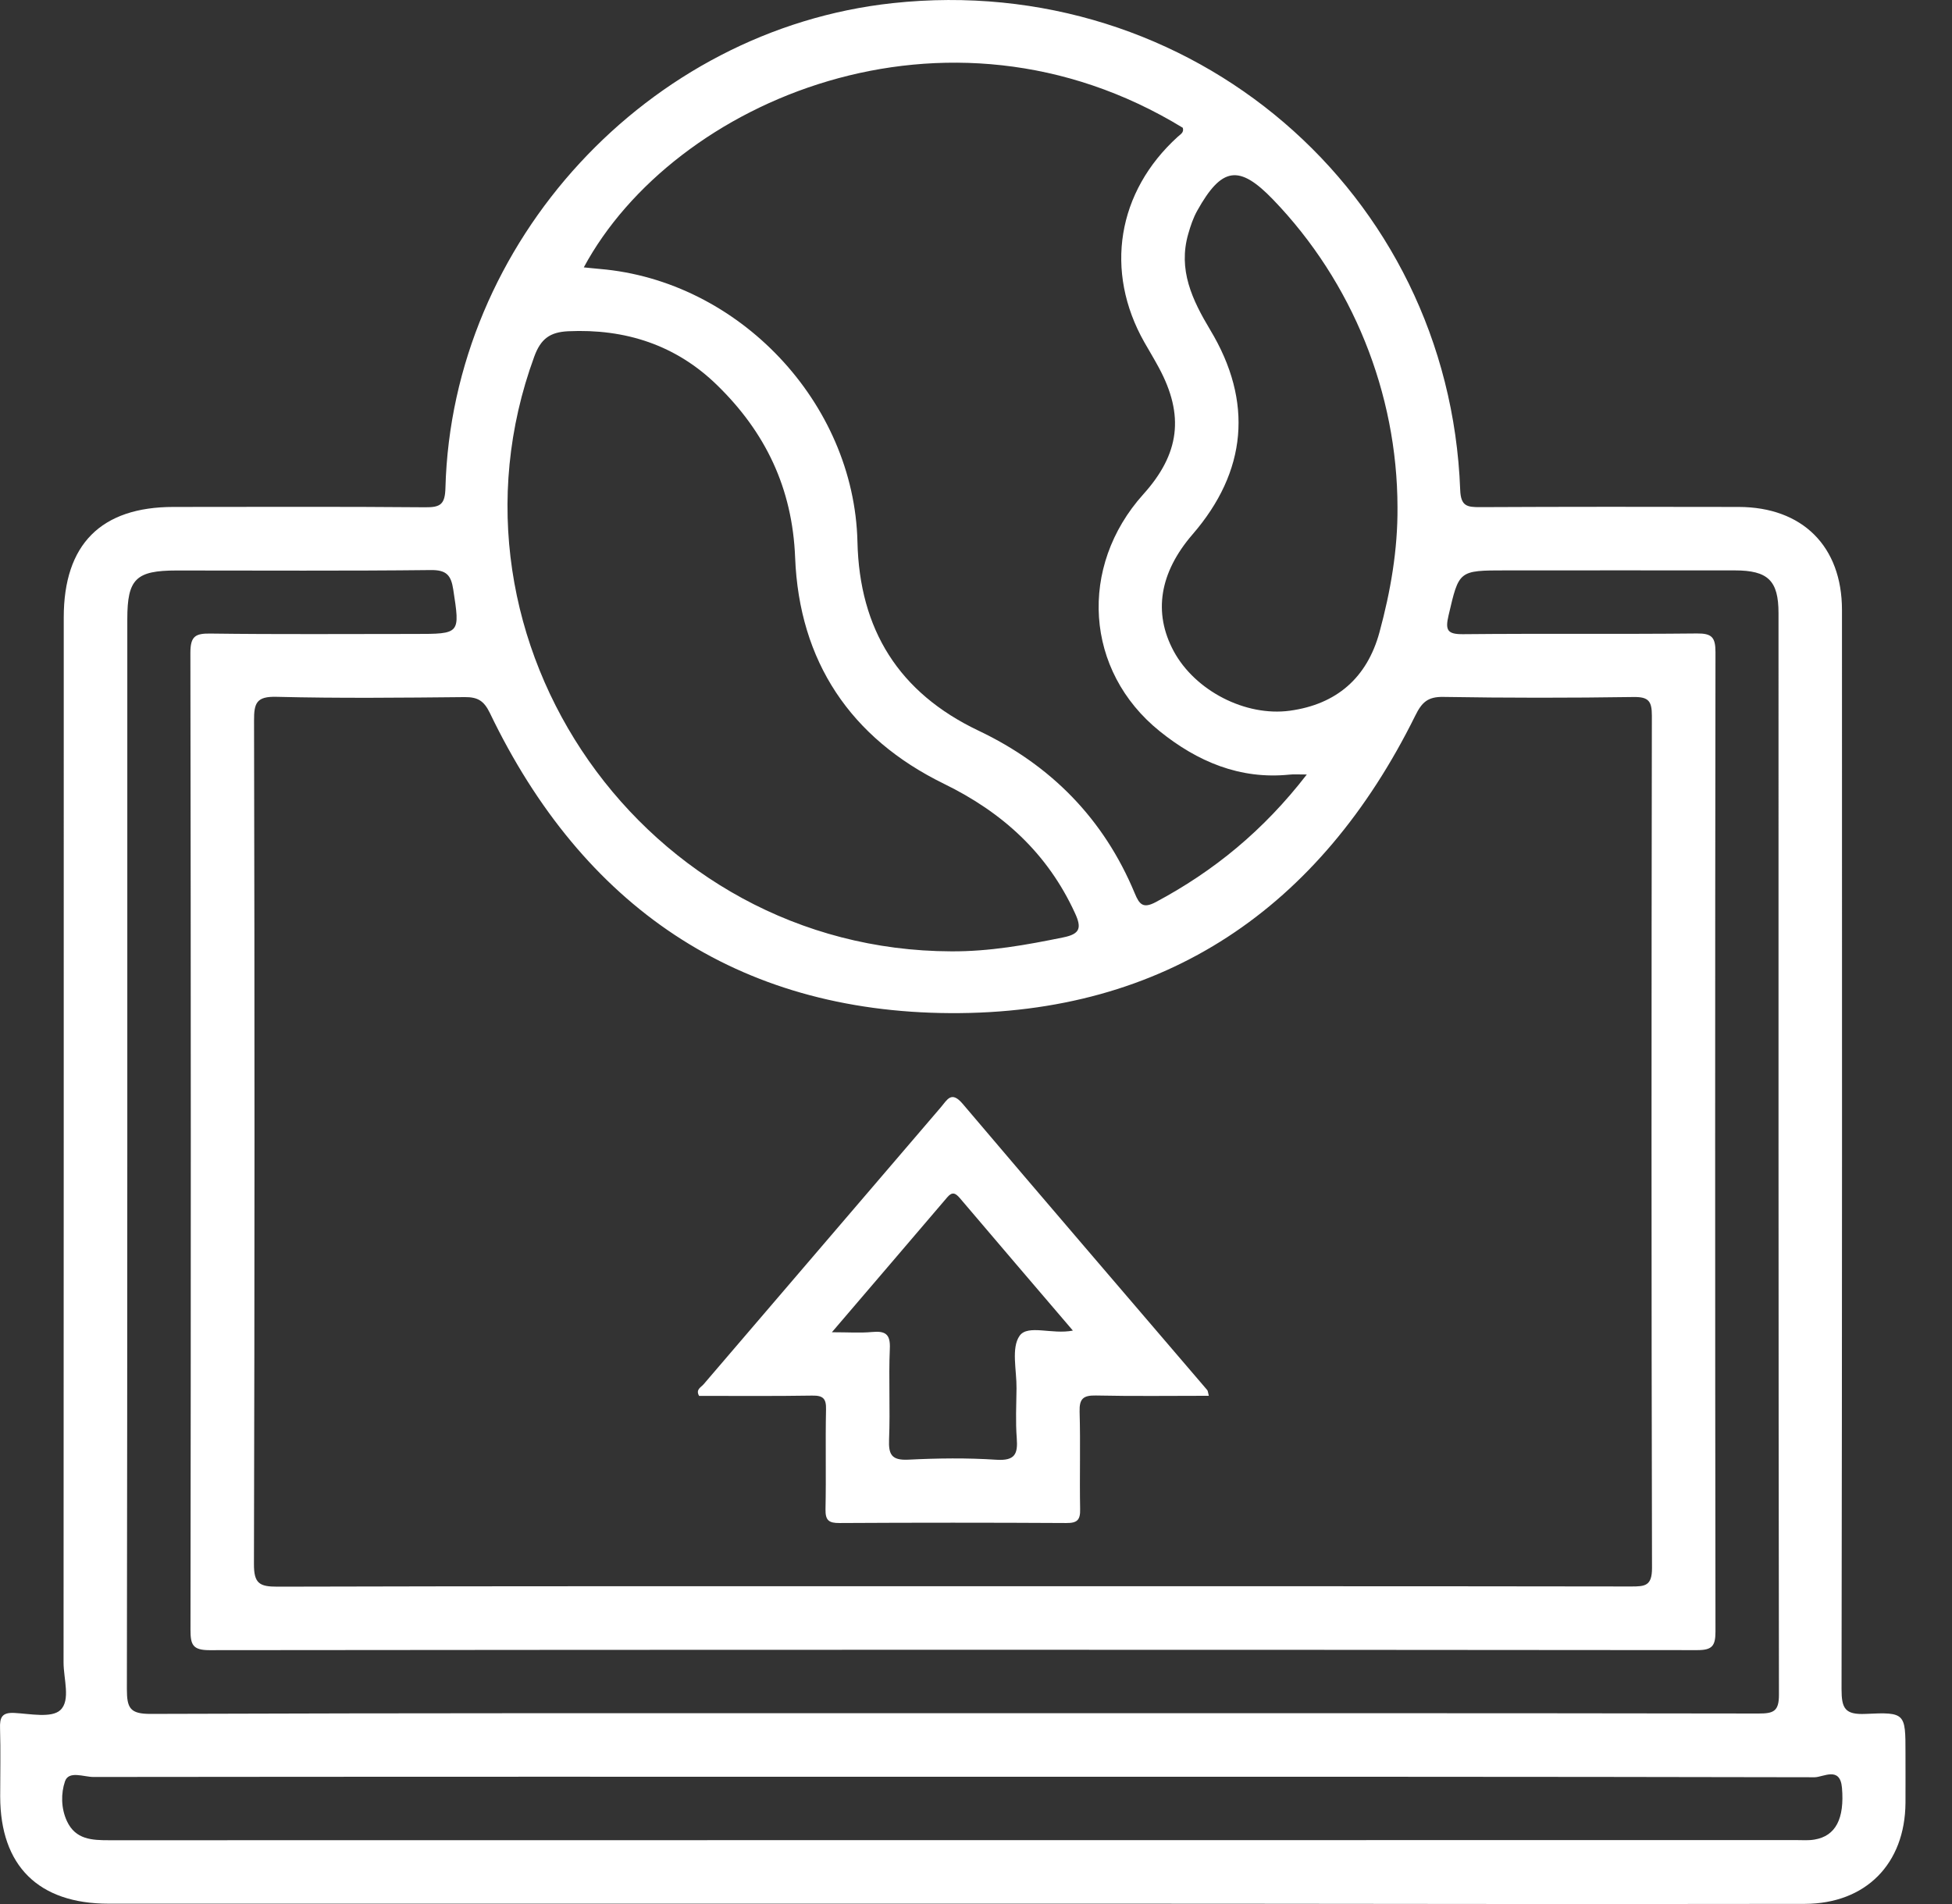
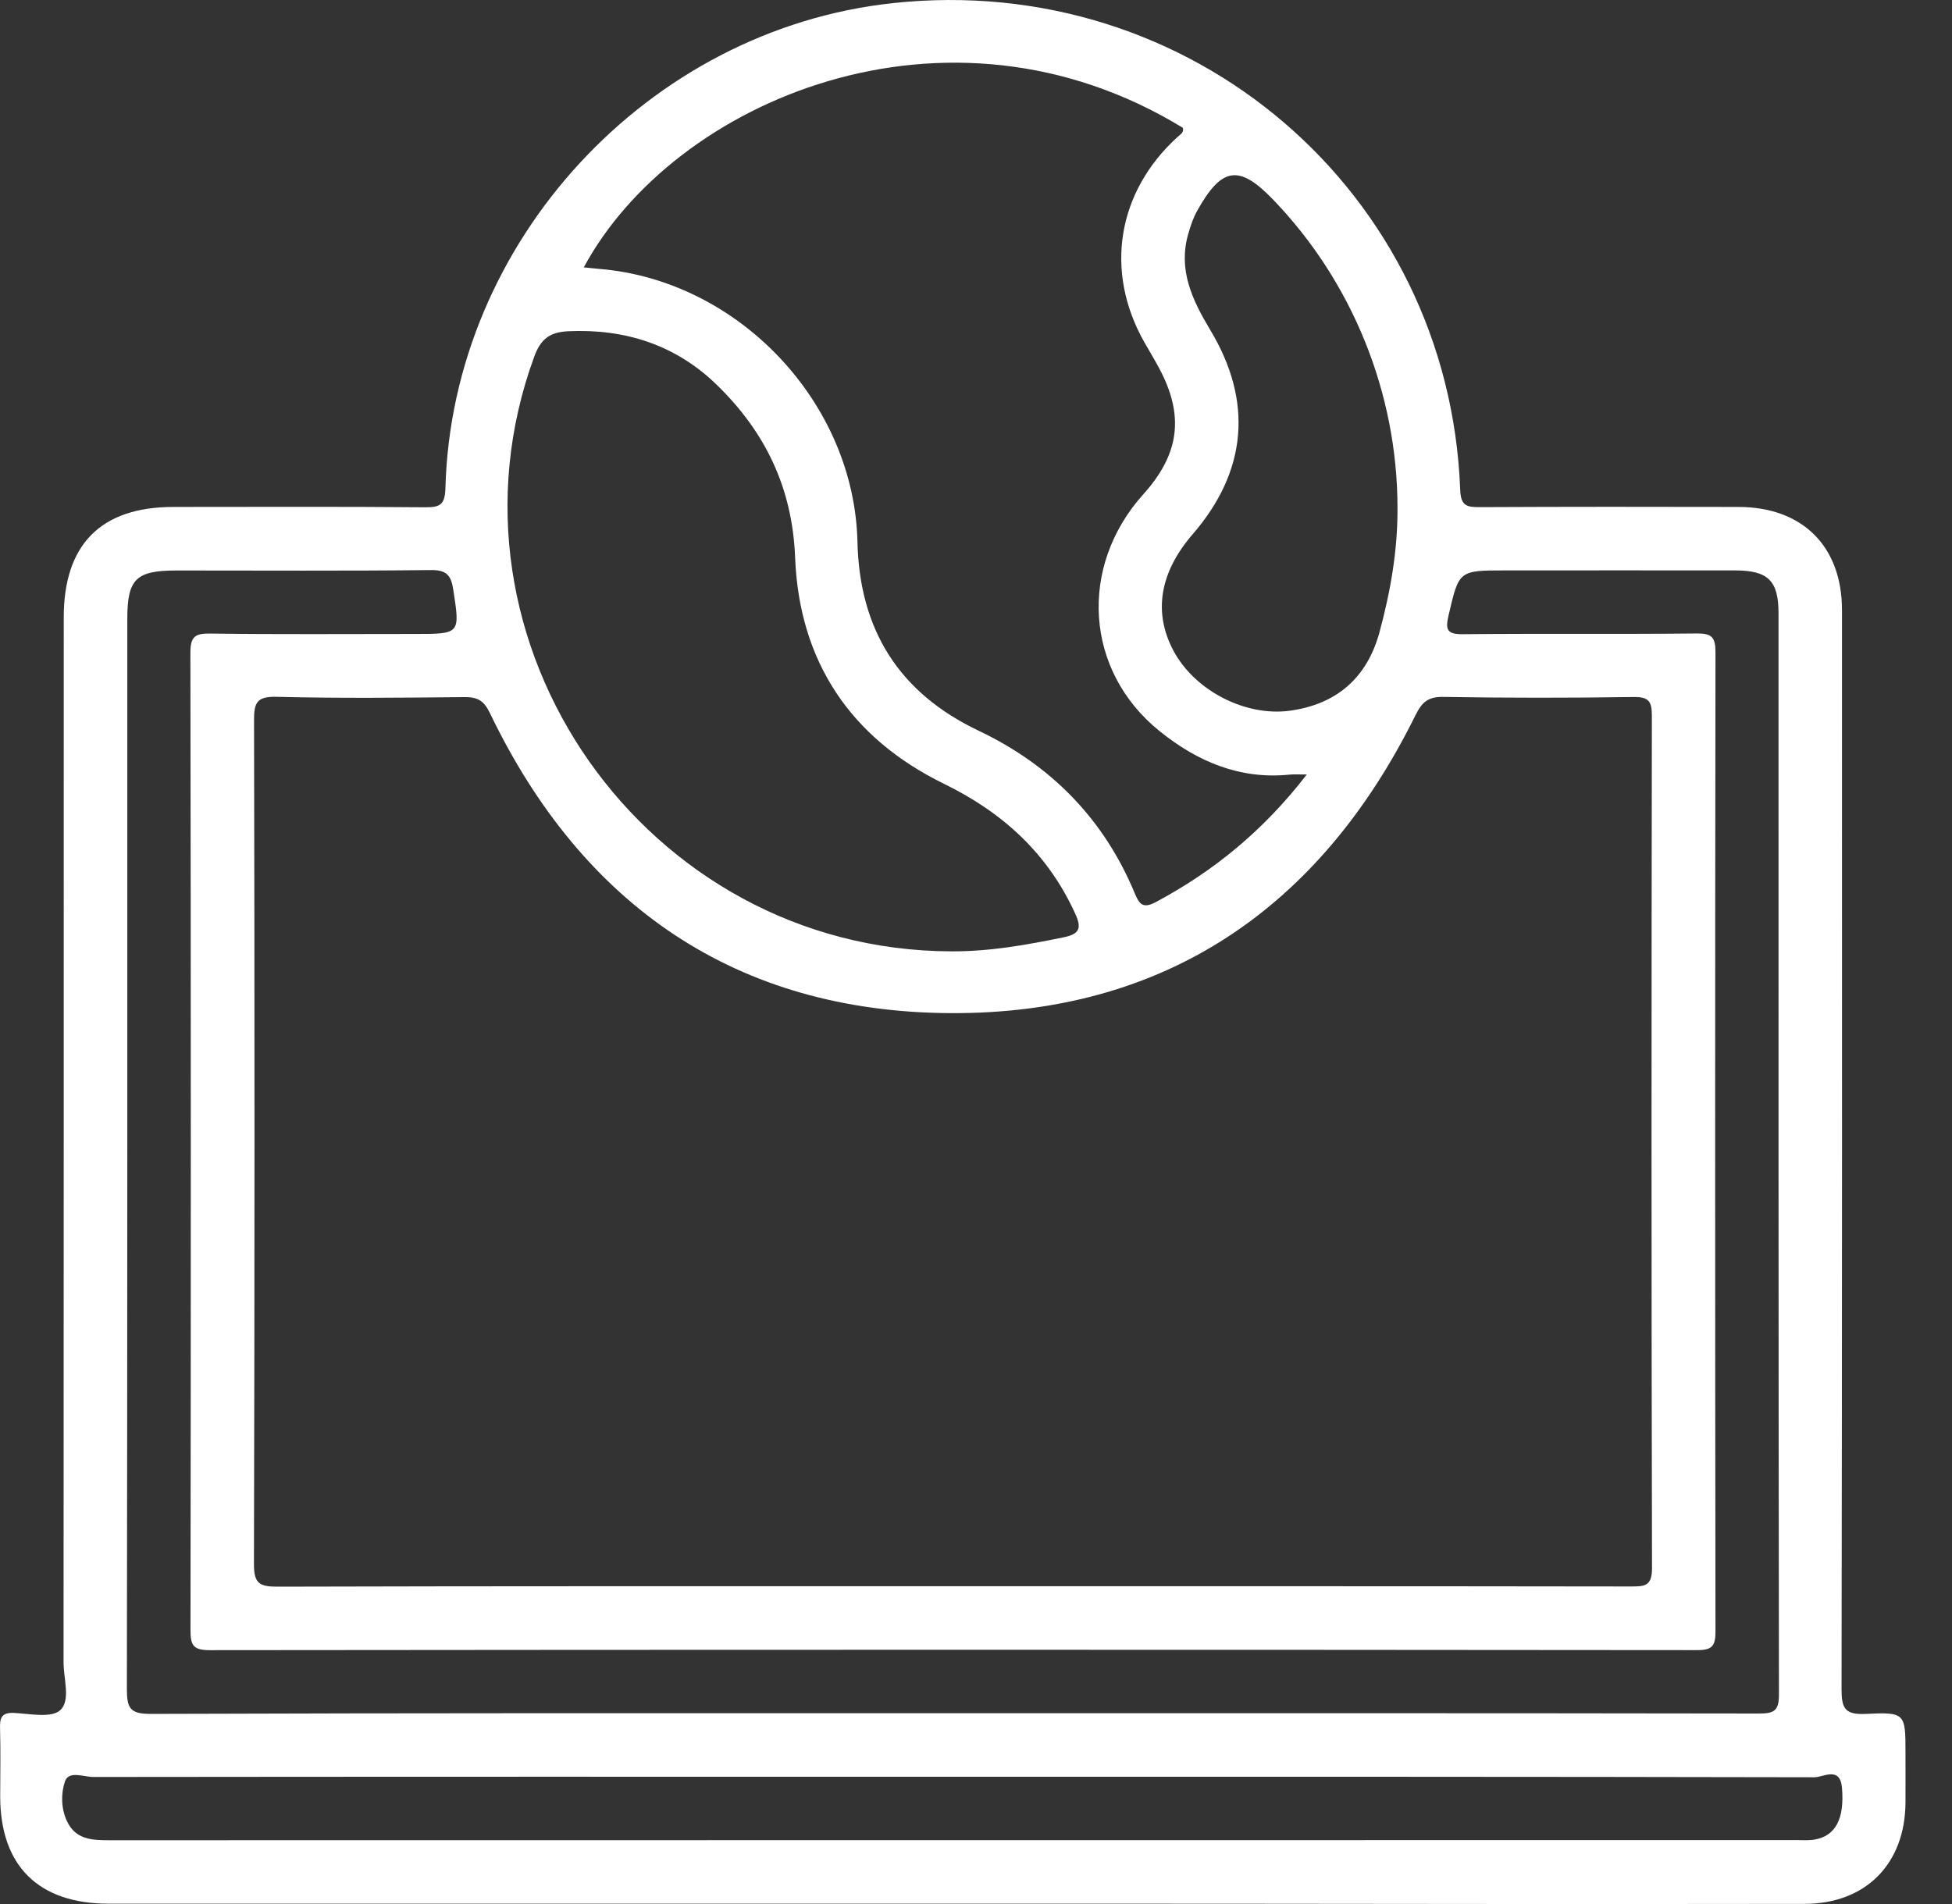
<svg xmlns="http://www.w3.org/2000/svg" width="41" height="40" viewBox="0 0 41 40" fill="none">
  <rect x="0" y="0" width="41" height="40" fill="#333333" stroke="none" />
  <path d="M19.999 39.993C14.092 39.993 8.187 39.993 2.28 39.993C0.807 39.993 0.006 39.198 0.004 37.74C0.004 37.263 0.015 36.787 0.001 36.312C-0.007 36.079 0.039 35.971 0.307 35.986C0.635 36.004 1.082 36.097 1.266 35.927C1.488 35.723 1.335 35.27 1.335 34.928C1.339 27.609 1.339 20.29 1.339 12.971C1.339 11.437 2.12 10.65 3.644 10.65C5.406 10.65 7.169 10.641 8.931 10.657C9.256 10.661 9.347 10.591 9.356 10.25C9.494 5.077 13.61 0.621 18.749 0.066C25.014 -0.612 30.435 4.03 30.67 10.289C30.682 10.635 30.814 10.655 31.088 10.654C32.897 10.645 34.709 10.646 36.518 10.65C37.858 10.652 38.689 11.477 38.689 12.815C38.691 20.372 38.693 27.93 38.68 35.487C38.68 35.892 38.753 36.026 39.186 36.006C40.022 35.965 40.023 35.995 40.023 36.825C40.023 37.175 40.025 37.524 40.023 37.874C40.014 39.157 39.188 39.993 37.908 39.997C35.638 40.002 33.367 39.999 31.097 39.999C27.399 39.993 23.699 39.993 19.999 39.993ZM19.972 33.324C24.735 33.324 29.496 33.322 34.259 33.329C34.553 33.329 34.699 33.318 34.699 32.942C34.685 26.974 34.687 21.005 34.696 15.037C34.696 14.735 34.632 14.638 34.312 14.643C32.98 14.663 31.645 14.663 30.312 14.641C29.986 14.636 29.863 14.757 29.725 15.037C27.727 19.076 24.469 21.308 19.961 21.284C15.478 21.26 12.237 19.034 10.29 14.98C10.165 14.722 10.035 14.643 9.762 14.645C8.443 14.658 7.125 14.672 5.809 14.639C5.389 14.628 5.334 14.766 5.336 15.14C5.349 21.045 5.349 26.951 5.334 32.854C5.332 33.265 5.448 33.334 5.829 33.333C10.541 33.32 15.256 33.324 19.972 33.324ZM19.981 35.991C25.633 35.991 31.286 35.989 36.938 35.998C37.251 35.998 37.367 35.953 37.365 35.599C37.354 28.027 37.356 20.453 37.356 12.881C37.356 12.197 37.136 11.983 36.437 11.983C34.833 11.981 33.231 11.983 31.627 11.983C30.633 11.983 30.646 11.986 30.426 12.927C30.352 13.241 30.4 13.327 30.737 13.323C32.373 13.307 34.008 13.325 35.644 13.308C35.955 13.305 36.032 13.389 36.032 13.699C36.023 20.558 36.023 27.415 36.032 34.273C36.032 34.578 35.964 34.667 35.647 34.666C25.232 34.656 14.816 34.656 4.401 34.667C4.047 34.667 4.001 34.552 4.001 34.24C4.01 27.398 4.01 20.556 3.999 13.714C3.999 13.365 4.104 13.305 4.423 13.31C5.851 13.329 7.281 13.318 8.709 13.318C9.674 13.318 9.663 13.319 9.52 12.384C9.474 12.084 9.378 11.972 9.047 11.976C7.268 11.996 5.49 11.985 3.711 11.985C2.855 11.985 2.674 12.162 2.674 13.006C2.674 20.499 2.677 27.992 2.665 35.485C2.665 35.885 2.732 36.008 3.167 36.006C8.772 35.986 14.376 35.991 19.981 35.991ZM27.448 16.271C27.265 16.271 27.175 16.264 27.087 16.273C26.04 16.381 25.146 15.996 24.359 15.362C22.784 14.095 22.647 11.906 24.014 10.384C24.779 9.535 24.88 8.727 24.343 7.728C24.245 7.546 24.139 7.37 24.036 7.19C23.191 5.698 23.464 4.028 24.74 2.871C24.795 2.821 24.874 2.783 24.843 2.684C19.878 -0.348 14.143 2.123 12.262 5.617C12.38 5.628 12.488 5.641 12.596 5.65C15.515 5.894 17.942 8.457 18.01 11.383C18.052 13.226 18.879 14.553 20.551 15.349C22.075 16.073 23.186 17.204 23.835 18.768C23.932 19.003 24.011 19.091 24.273 18.953C25.494 18.302 26.539 17.448 27.448 16.271ZM19.981 19.986C20.78 19.991 21.558 19.852 22.337 19.692C22.687 19.621 22.722 19.492 22.579 19.183C22.003 17.927 21.061 17.069 19.829 16.467C17.86 15.505 16.787 13.891 16.701 11.715C16.644 10.25 16.074 9.077 15.062 8.091C14.2 7.249 13.137 6.903 11.932 6.959C11.551 6.978 11.358 7.117 11.221 7.493C9.023 13.494 13.555 19.969 19.981 19.986ZM20.016 37.326C13.999 37.326 7.981 37.324 1.962 37.331C1.759 37.331 1.444 37.192 1.365 37.423C1.28 37.672 1.279 37.988 1.407 38.261C1.588 38.646 1.929 38.66 2.294 38.66C14.107 38.657 25.919 38.659 37.732 38.657C37.858 38.657 37.988 38.668 38.111 38.646C38.557 38.572 38.744 38.208 38.689 37.559C38.65 37.098 38.296 37.337 38.113 37.337C32.083 37.324 26.049 37.326 20.016 37.326ZM29.353 10.654C29.349 8.256 28.405 5.922 26.742 4.195C26.027 3.452 25.663 3.502 25.147 4.426C25.063 4.576 25.006 4.745 24.959 4.911C24.74 5.667 25.041 6.299 25.419 6.93C26.328 8.439 26.191 9.906 25.048 11.227C24.355 12.03 24.218 12.872 24.652 13.679C25.102 14.513 26.161 15.057 27.091 14.931C28.073 14.797 28.713 14.24 28.974 13.285C29.208 12.423 29.36 11.55 29.353 10.654Z" fill="white" />
-   <path d="M25.39 29.323C24.592 29.323 23.805 29.334 23.019 29.317C22.751 29.312 22.669 29.385 22.676 29.656C22.696 30.338 22.674 31.022 22.687 31.704C22.693 31.933 22.625 31.998 22.396 31.996C20.808 31.987 19.22 31.987 17.633 31.996C17.405 31.998 17.335 31.937 17.339 31.706C17.354 31.008 17.335 30.309 17.35 29.61C17.356 29.381 17.288 29.315 17.059 29.319C16.265 29.332 15.473 29.325 14.684 29.325C14.606 29.191 14.725 29.145 14.778 29.082C16.439 27.141 18.102 25.201 19.763 23.26C19.895 23.106 19.981 22.908 20.219 23.188C21.923 25.198 23.64 27.194 25.353 29.198C25.371 29.215 25.371 29.247 25.39 29.323ZM22.535 27.953C21.717 26.996 20.936 26.083 20.159 25.168C20.071 25.066 20.001 25.029 19.897 25.152C19.112 26.074 18.322 26.994 17.473 27.988C17.821 27.988 18.071 28.006 18.316 27.983C18.597 27.957 18.705 28.026 18.69 28.336C18.663 28.969 18.7 29.605 18.674 30.239C18.661 30.558 18.727 30.681 19.077 30.665C19.695 30.634 20.317 30.626 20.933 30.667C21.318 30.69 21.382 30.546 21.356 30.214C21.329 29.867 21.347 29.517 21.351 29.167C21.356 28.789 21.235 28.318 21.417 28.061C21.591 27.819 22.097 28.041 22.535 27.953Z" fill="white" />
</svg>